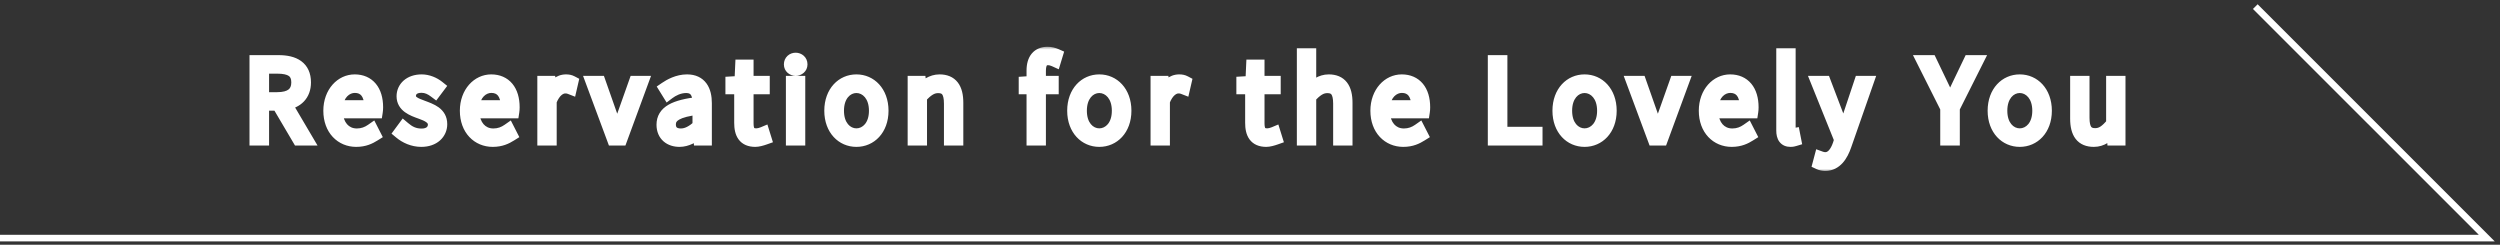
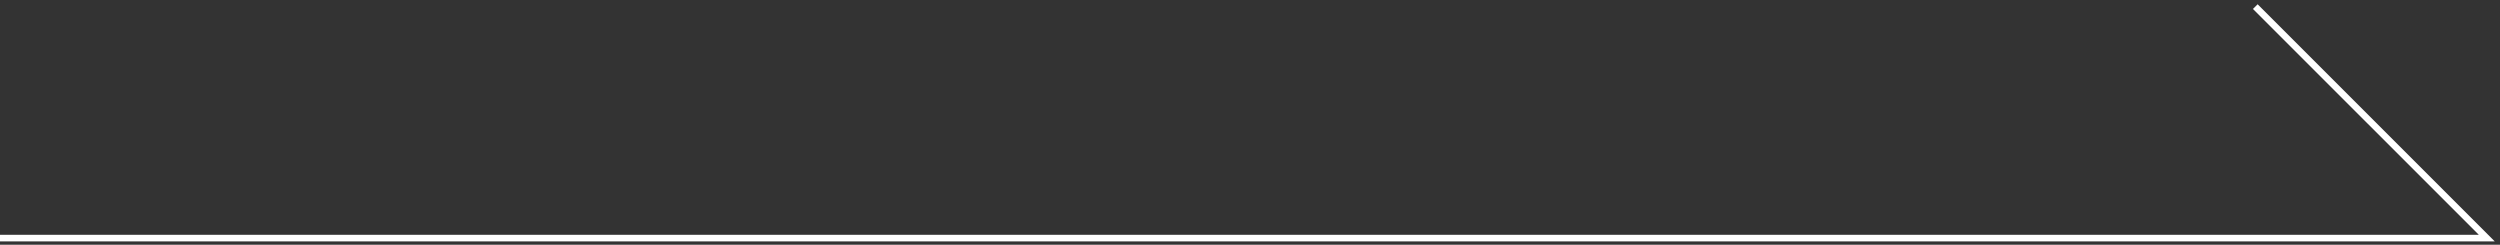
<svg xmlns="http://www.w3.org/2000/svg" width="378" height="37" viewBox="0 0 378 37" fill="none">
  <rect x="0" y="0" width="378" height="37" fill="#333333" stroke="none" />
  <path d="M0 36H376L341 1" stroke="white" />
  <mask id="path-2-outside-1_1_107" maskUnits="userSpaceOnUse" x="37" y="7" width="285" height="19" fill="black">
    <rect fill="white" x="37" y="7" width="285" height="19" />
-     <path d="M39.684 10.136V14.936H41.908C43.924 14.936 45.044 14.136 45.044 12.456C45.044 10.76 43.924 10.136 41.908 10.136H39.684ZM46.26 21H45.172L42.068 15.736H39.684V21H38.724V9.336H42.132C44.452 9.336 46.02 10.184 46.02 12.456C46.02 14.312 44.884 15.384 43.108 15.656L46.26 21ZM53.855 21.208C51.663 21.208 49.887 19.544 49.887 16.744C49.887 13.976 51.695 12.248 53.631 12.248C55.695 12.248 56.927 13.72 56.927 16.216C56.927 16.456 56.911 16.68 56.879 16.888H50.831C50.879 18.968 52.111 20.424 53.951 20.424C54.863 20.424 55.583 20.136 56.223 19.688L56.575 20.376C55.887 20.808 55.087 21.208 53.855 21.208ZM50.831 16.152H56.079C56.079 14.088 55.135 13.048 53.647 13.048C52.255 13.048 51.007 14.2 50.831 16.152ZM63.696 21.208C62.448 21.208 61.328 20.68 60.56 20.04L61.056 19.368C61.792 19.992 62.576 20.44 63.744 20.44C65.04 20.44 65.696 19.704 65.696 18.824C65.696 17.816 64.624 17.352 63.632 17C62.368 16.552 60.96 16.024 60.96 14.552C60.96 13.304 61.968 12.248 63.76 12.248C64.688 12.248 65.6 12.648 66.24 13.16L65.76 13.8C65.184 13.368 64.56 13.032 63.728 13.032C62.464 13.032 61.888 13.736 61.888 14.504C61.888 15.448 62.88 15.8 63.872 16.168C65.184 16.664 66.624 17.128 66.624 18.776C66.624 20.088 65.584 21.208 63.696 21.208ZM74.498 21.208C72.306 21.208 70.53 19.544 70.53 16.744C70.53 13.976 72.338 12.248 74.274 12.248C76.338 12.248 77.57 13.72 77.57 16.216C77.57 16.456 77.554 16.68 77.522 16.888H71.474C71.522 18.968 72.754 20.424 74.594 20.424C75.506 20.424 76.226 20.136 76.866 19.688L77.218 20.376C76.53 20.808 75.73 21.208 74.498 21.208ZM71.474 16.152H76.722C76.722 14.088 75.778 13.048 74.29 13.048C72.898 13.048 71.65 14.2 71.474 16.152ZM82.244 21V12.472H83.012L83.124 14.056H83.156C83.732 12.984 84.58 12.248 85.572 12.248C85.908 12.248 86.164 12.296 86.436 12.44L86.244 13.272C85.956 13.16 85.796 13.128 85.46 13.128C84.708 13.128 83.796 13.688 83.172 15.272V21H82.244ZM92.763 21L89.596 12.472H90.603L92.444 17.704C92.716 18.536 93.004 19.4 93.291 20.168H93.356C93.627 19.4 93.931 18.536 94.204 17.704L96.059 12.472H97.004L93.868 21H92.763ZM102.744 21.208C101.368 21.208 100.264 20.44 100.264 18.856C100.264 16.968 101.944 16.072 105.704 15.64C105.736 14.376 105.368 13.064 103.752 13.064C102.632 13.064 101.656 13.592 101.064 14.04L100.648 13.368C101.304 12.92 102.488 12.248 103.88 12.248C105.912 12.248 106.632 13.704 106.632 15.592V21H105.848L105.752 19.912H105.72C104.856 20.616 103.832 21.208 102.744 21.208ZM102.936 20.424C103.88 20.424 104.696 19.976 105.704 19.096V16.328C102.344 16.712 101.192 17.496 101.192 18.808C101.192 19.976 101.992 20.424 102.936 20.424ZM114.203 21.208C112.523 21.208 112.011 20.152 112.011 18.568V13.256H110.683V12.552L112.043 12.472L112.155 10.008H112.939V12.472H115.387V13.256H112.939V18.632C112.939 19.704 113.227 20.408 114.363 20.408C114.683 20.408 115.099 20.296 115.403 20.168L115.627 20.888C115.131 21.064 114.587 21.208 114.203 21.208ZM119.828 21V12.472H120.756V21H119.828ZM120.308 10.472C119.876 10.472 119.524 10.168 119.524 9.736C119.524 9.256 119.876 8.968 120.308 8.968C120.724 8.968 121.092 9.256 121.092 9.736C121.092 10.168 120.724 10.472 120.308 10.472ZM129.489 21.208C127.425 21.208 125.633 19.576 125.633 16.744C125.633 13.896 127.425 12.248 129.489 12.248C131.553 12.248 133.345 13.896 133.345 16.744C133.345 19.576 131.553 21.208 129.489 21.208ZM129.489 20.408C131.153 20.408 132.385 18.92 132.385 16.744C132.385 14.568 131.153 13.064 129.489 13.064C127.825 13.064 126.609 14.568 126.609 16.744C126.609 18.92 127.825 20.408 129.489 20.408ZM138.237 21V12.472H139.005L139.117 13.768H139.149C140.013 12.92 140.893 12.248 142.061 12.248C143.837 12.248 144.653 13.352 144.653 15.544V21H143.725V15.672C143.725 13.896 143.165 13.08 141.853 13.08C140.861 13.08 140.157 13.592 139.165 14.616V21H138.237ZM159.685 8.36L159.461 9.096C159.109 8.936 158.773 8.856 158.453 8.856C157.541 8.856 157.141 9.528 157.141 10.728V12.472H159.077V13.256H157.141V21H156.213V13.256H155.029V12.552L156.213 12.472V10.68C156.213 8.984 156.965 8.072 158.405 8.072C158.837 8.072 159.285 8.184 159.685 8.36ZM166.215 21.208C164.151 21.208 162.359 19.576 162.359 16.744C162.359 13.896 164.151 12.248 166.215 12.248C168.279 12.248 170.071 13.896 170.071 16.744C170.071 19.576 168.279 21.208 166.215 21.208ZM166.215 20.408C167.879 20.408 169.111 18.92 169.111 16.744C169.111 14.568 167.879 13.064 166.215 13.064C164.551 13.064 163.335 14.568 163.335 16.744C163.335 18.92 164.551 20.408 166.215 20.408ZM174.963 21V12.472H175.731L175.843 14.056H175.875C176.451 12.984 177.299 12.248 178.291 12.248C178.627 12.248 178.883 12.296 179.155 12.44L178.963 13.272C178.675 13.16 178.515 13.128 178.179 13.128C177.427 13.128 176.515 13.688 175.891 15.272V21H174.963ZM191.459 21.208C189.779 21.208 189.267 20.152 189.267 18.568V13.256H187.939V12.552L189.299 12.472L189.411 10.008H190.195V12.472H192.643V13.256H190.195V18.632C190.195 19.704 190.483 20.408 191.619 20.408C191.939 20.408 192.355 20.296 192.659 20.168L192.883 20.888C192.387 21.064 191.843 21.208 191.459 21.208ZM197.084 21V8.28H198.012V11.928L197.996 13.784C198.86 12.92 199.74 12.248 200.908 12.248C202.684 12.248 203.5 13.352 203.5 15.544V21H202.572V15.672C202.572 13.896 202.012 13.08 200.7 13.08C199.708 13.08 199.004 13.592 198.012 14.616V21H197.084ZM212.17 21.208C209.978 21.208 208.202 19.544 208.202 16.744C208.202 13.976 210.01 12.248 211.946 12.248C214.01 12.248 215.242 13.72 215.242 16.216C215.242 16.456 215.226 16.68 215.194 16.888H209.146C209.194 18.968 210.426 20.424 212.266 20.424C213.178 20.424 213.898 20.136 214.538 19.688L214.89 20.376C214.202 20.808 213.402 21.208 212.17 21.208ZM209.146 16.152H214.394C214.394 14.088 213.45 13.048 211.962 13.048C210.57 13.048 209.322 14.2 209.146 16.152ZM225.958 21V9.336H226.918V20.168H232.23V21H225.958ZM239.586 21.208C237.522 21.208 235.73 19.576 235.73 16.744C235.73 13.896 237.522 12.248 239.586 12.248C241.65 12.248 243.442 13.896 243.442 16.744C243.442 19.576 241.65 21.208 239.586 21.208ZM239.586 20.408C241.25 20.408 242.482 18.92 242.482 16.744C242.482 14.568 241.25 13.064 239.586 13.064C237.922 13.064 236.706 14.568 236.706 16.744C236.706 18.92 237.922 20.408 239.586 20.408ZM250.11 21L246.942 12.472H247.95L249.79 17.704C250.062 18.536 250.35 19.4 250.638 20.168H250.702C250.974 19.4 251.278 18.536 251.55 17.704L253.406 12.472H254.35L251.214 21H250.11ZM261.826 21.208C259.634 21.208 257.858 19.544 257.858 16.744C257.858 13.976 259.666 12.248 261.602 12.248C263.666 12.248 264.898 13.72 264.898 16.216C264.898 16.456 264.882 16.68 264.85 16.888H258.802C258.85 18.968 260.082 20.424 261.922 20.424C262.834 20.424 263.554 20.136 264.194 19.688L264.546 20.376C263.858 20.808 263.058 21.208 261.826 21.208ZM258.802 16.152H264.05C264.05 14.088 263.106 13.048 261.618 13.048C260.226 13.048 258.978 14.2 258.802 16.152ZM270.708 21.208C269.94 21.208 269.572 20.728 269.572 19.736V8.28H270.5V19.832C270.5 20.232 270.66 20.408 270.884 20.408C270.948 20.408 271.012 20.408 271.188 20.376L271.332 21.112C271.172 21.16 271.012 21.208 270.708 21.208ZM275.997 24.84C275.661 24.84 275.325 24.776 275.085 24.664L275.293 23.88C275.469 23.944 275.741 24.008 275.981 24.008C277.005 24.008 277.693 23.08 278.109 21.848L278.333 21.128L274.845 12.472H275.853L277.837 17.688C278.109 18.424 278.429 19.32 278.733 20.088H278.813C279.069 19.32 279.341 18.424 279.581 17.688L281.325 12.472H282.269L278.941 21.992C278.429 23.464 277.565 24.84 275.997 24.84ZM294.364 21V16.312L290.86 9.336H291.884L293.596 12.904C294.012 13.752 294.38 14.568 294.812 15.432H294.876C295.324 14.568 295.756 13.752 296.124 12.904L297.836 9.336H298.828L295.324 16.312V21H294.364ZM305.386 21.208C303.322 21.208 301.53 19.576 301.53 16.744C301.53 13.896 303.322 12.248 305.386 12.248C307.45 12.248 309.242 13.896 309.242 16.744C309.242 19.576 307.45 21.208 305.386 21.208ZM305.386 20.408C307.05 20.408 308.282 18.92 308.282 16.744C308.282 14.568 307.05 13.064 305.386 13.064C303.722 13.064 302.506 14.568 302.506 16.744C302.506 18.92 303.722 20.408 305.386 20.408ZM316.582 21.208C314.806 21.208 314.006 20.12 314.006 17.928V12.472H314.934V17.816C314.934 19.56 315.478 20.376 316.79 20.376C317.782 20.376 318.486 19.864 319.446 18.712V12.472H320.374V21H319.59L319.51 19.592H319.462C318.63 20.552 317.766 21.208 316.582 21.208Z" />
  </mask>
-   <path d="M39.684 10.136V14.936H41.908C43.924 14.936 45.044 14.136 45.044 12.456C45.044 10.76 43.924 10.136 41.908 10.136H39.684ZM46.26 21H45.172L42.068 15.736H39.684V21H38.724V9.336H42.132C44.452 9.336 46.02 10.184 46.02 12.456C46.02 14.312 44.884 15.384 43.108 15.656L46.26 21ZM53.855 21.208C51.663 21.208 49.887 19.544 49.887 16.744C49.887 13.976 51.695 12.248 53.631 12.248C55.695 12.248 56.927 13.72 56.927 16.216C56.927 16.456 56.911 16.68 56.879 16.888H50.831C50.879 18.968 52.111 20.424 53.951 20.424C54.863 20.424 55.583 20.136 56.223 19.688L56.575 20.376C55.887 20.808 55.087 21.208 53.855 21.208ZM50.831 16.152H56.079C56.079 14.088 55.135 13.048 53.647 13.048C52.255 13.048 51.007 14.2 50.831 16.152ZM63.696 21.208C62.448 21.208 61.328 20.68 60.56 20.04L61.056 19.368C61.792 19.992 62.576 20.44 63.744 20.44C65.04 20.44 65.696 19.704 65.696 18.824C65.696 17.816 64.624 17.352 63.632 17C62.368 16.552 60.96 16.024 60.96 14.552C60.96 13.304 61.968 12.248 63.76 12.248C64.688 12.248 65.6 12.648 66.24 13.16L65.76 13.8C65.184 13.368 64.56 13.032 63.728 13.032C62.464 13.032 61.888 13.736 61.888 14.504C61.888 15.448 62.88 15.8 63.872 16.168C65.184 16.664 66.624 17.128 66.624 18.776C66.624 20.088 65.584 21.208 63.696 21.208ZM74.498 21.208C72.306 21.208 70.53 19.544 70.53 16.744C70.53 13.976 72.338 12.248 74.274 12.248C76.338 12.248 77.57 13.72 77.57 16.216C77.57 16.456 77.554 16.68 77.522 16.888H71.474C71.522 18.968 72.754 20.424 74.594 20.424C75.506 20.424 76.226 20.136 76.866 19.688L77.218 20.376C76.53 20.808 75.73 21.208 74.498 21.208ZM71.474 16.152H76.722C76.722 14.088 75.778 13.048 74.29 13.048C72.898 13.048 71.65 14.2 71.474 16.152ZM82.244 21V12.472H83.012L83.124 14.056H83.156C83.732 12.984 84.58 12.248 85.572 12.248C85.908 12.248 86.164 12.296 86.436 12.44L86.244 13.272C85.956 13.16 85.796 13.128 85.46 13.128C84.708 13.128 83.796 13.688 83.172 15.272V21H82.244ZM92.763 21L89.596 12.472H90.603L92.444 17.704C92.716 18.536 93.004 19.4 93.291 20.168H93.356C93.627 19.4 93.931 18.536 94.204 17.704L96.059 12.472H97.004L93.868 21H92.763ZM102.744 21.208C101.368 21.208 100.264 20.44 100.264 18.856C100.264 16.968 101.944 16.072 105.704 15.64C105.736 14.376 105.368 13.064 103.752 13.064C102.632 13.064 101.656 13.592 101.064 14.04L100.648 13.368C101.304 12.92 102.488 12.248 103.88 12.248C105.912 12.248 106.632 13.704 106.632 15.592V21H105.848L105.752 19.912H105.72C104.856 20.616 103.832 21.208 102.744 21.208ZM102.936 20.424C103.88 20.424 104.696 19.976 105.704 19.096V16.328C102.344 16.712 101.192 17.496 101.192 18.808C101.192 19.976 101.992 20.424 102.936 20.424ZM114.203 21.208C112.523 21.208 112.011 20.152 112.011 18.568V13.256H110.683V12.552L112.043 12.472L112.155 10.008H112.939V12.472H115.387V13.256H112.939V18.632C112.939 19.704 113.227 20.408 114.363 20.408C114.683 20.408 115.099 20.296 115.403 20.168L115.627 20.888C115.131 21.064 114.587 21.208 114.203 21.208ZM119.828 21V12.472H120.756V21H119.828ZM120.308 10.472C119.876 10.472 119.524 10.168 119.524 9.736C119.524 9.256 119.876 8.968 120.308 8.968C120.724 8.968 121.092 9.256 121.092 9.736C121.092 10.168 120.724 10.472 120.308 10.472ZM129.489 21.208C127.425 21.208 125.633 19.576 125.633 16.744C125.633 13.896 127.425 12.248 129.489 12.248C131.553 12.248 133.345 13.896 133.345 16.744C133.345 19.576 131.553 21.208 129.489 21.208ZM129.489 20.408C131.153 20.408 132.385 18.92 132.385 16.744C132.385 14.568 131.153 13.064 129.489 13.064C127.825 13.064 126.609 14.568 126.609 16.744C126.609 18.92 127.825 20.408 129.489 20.408ZM138.237 21V12.472H139.005L139.117 13.768H139.149C140.013 12.92 140.893 12.248 142.061 12.248C143.837 12.248 144.653 13.352 144.653 15.544V21H143.725V15.672C143.725 13.896 143.165 13.08 141.853 13.08C140.861 13.08 140.157 13.592 139.165 14.616V21H138.237ZM159.685 8.36L159.461 9.096C159.109 8.936 158.773 8.856 158.453 8.856C157.541 8.856 157.141 9.528 157.141 10.728V12.472H159.077V13.256H157.141V21H156.213V13.256H155.029V12.552L156.213 12.472V10.68C156.213 8.984 156.965 8.072 158.405 8.072C158.837 8.072 159.285 8.184 159.685 8.36ZM166.215 21.208C164.151 21.208 162.359 19.576 162.359 16.744C162.359 13.896 164.151 12.248 166.215 12.248C168.279 12.248 170.071 13.896 170.071 16.744C170.071 19.576 168.279 21.208 166.215 21.208ZM166.215 20.408C167.879 20.408 169.111 18.92 169.111 16.744C169.111 14.568 167.879 13.064 166.215 13.064C164.551 13.064 163.335 14.568 163.335 16.744C163.335 18.92 164.551 20.408 166.215 20.408ZM174.963 21V12.472H175.731L175.843 14.056H175.875C176.451 12.984 177.299 12.248 178.291 12.248C178.627 12.248 178.883 12.296 179.155 12.44L178.963 13.272C178.675 13.16 178.515 13.128 178.179 13.128C177.427 13.128 176.515 13.688 175.891 15.272V21H174.963ZM191.459 21.208C189.779 21.208 189.267 20.152 189.267 18.568V13.256H187.939V12.552L189.299 12.472L189.411 10.008H190.195V12.472H192.643V13.256H190.195V18.632C190.195 19.704 190.483 20.408 191.619 20.408C191.939 20.408 192.355 20.296 192.659 20.168L192.883 20.888C192.387 21.064 191.843 21.208 191.459 21.208ZM197.084 21V8.28H198.012V11.928L197.996 13.784C198.86 12.92 199.74 12.248 200.908 12.248C202.684 12.248 203.5 13.352 203.5 15.544V21H202.572V15.672C202.572 13.896 202.012 13.08 200.7 13.08C199.708 13.08 199.004 13.592 198.012 14.616V21H197.084ZM212.17 21.208C209.978 21.208 208.202 19.544 208.202 16.744C208.202 13.976 210.01 12.248 211.946 12.248C214.01 12.248 215.242 13.72 215.242 16.216C215.242 16.456 215.226 16.68 215.194 16.888H209.146C209.194 18.968 210.426 20.424 212.266 20.424C213.178 20.424 213.898 20.136 214.538 19.688L214.89 20.376C214.202 20.808 213.402 21.208 212.17 21.208ZM209.146 16.152H214.394C214.394 14.088 213.45 13.048 211.962 13.048C210.57 13.048 209.322 14.2 209.146 16.152ZM225.958 21V9.336H226.918V20.168H232.23V21H225.958ZM239.586 21.208C237.522 21.208 235.73 19.576 235.73 16.744C235.73 13.896 237.522 12.248 239.586 12.248C241.65 12.248 243.442 13.896 243.442 16.744C243.442 19.576 241.65 21.208 239.586 21.208ZM239.586 20.408C241.25 20.408 242.482 18.92 242.482 16.744C242.482 14.568 241.25 13.064 239.586 13.064C237.922 13.064 236.706 14.568 236.706 16.744C236.706 18.92 237.922 20.408 239.586 20.408ZM250.11 21L246.942 12.472H247.95L249.79 17.704C250.062 18.536 250.35 19.4 250.638 20.168H250.702C250.974 19.4 251.278 18.536 251.55 17.704L253.406 12.472H254.35L251.214 21H250.11ZM261.826 21.208C259.634 21.208 257.858 19.544 257.858 16.744C257.858 13.976 259.666 12.248 261.602 12.248C263.666 12.248 264.898 13.72 264.898 16.216C264.898 16.456 264.882 16.68 264.85 16.888H258.802C258.85 18.968 260.082 20.424 261.922 20.424C262.834 20.424 263.554 20.136 264.194 19.688L264.546 20.376C263.858 20.808 263.058 21.208 261.826 21.208ZM258.802 16.152H264.05C264.05 14.088 263.106 13.048 261.618 13.048C260.226 13.048 258.978 14.2 258.802 16.152ZM270.708 21.208C269.94 21.208 269.572 20.728 269.572 19.736V8.28H270.5V19.832C270.5 20.232 270.66 20.408 270.884 20.408C270.948 20.408 271.012 20.408 271.188 20.376L271.332 21.112C271.172 21.16 271.012 21.208 270.708 21.208ZM275.997 24.84C275.661 24.84 275.325 24.776 275.085 24.664L275.293 23.88C275.469 23.944 275.741 24.008 275.981 24.008C277.005 24.008 277.693 23.08 278.109 21.848L278.333 21.128L274.845 12.472H275.853L277.837 17.688C278.109 18.424 278.429 19.32 278.733 20.088H278.813C279.069 19.32 279.341 18.424 279.581 17.688L281.325 12.472H282.269L278.941 21.992C278.429 23.464 277.565 24.84 275.997 24.84ZM294.364 21V16.312L290.86 9.336H291.884L293.596 12.904C294.012 13.752 294.38 14.568 294.812 15.432H294.876C295.324 14.568 295.756 13.752 296.124 12.904L297.836 9.336H298.828L295.324 16.312V21H294.364ZM305.386 21.208C303.322 21.208 301.53 19.576 301.53 16.744C301.53 13.896 303.322 12.248 305.386 12.248C307.45 12.248 309.242 13.896 309.242 16.744C309.242 19.576 307.45 21.208 305.386 21.208ZM305.386 20.408C307.05 20.408 308.282 18.92 308.282 16.744C308.282 14.568 307.05 13.064 305.386 13.064C303.722 13.064 302.506 14.568 302.506 16.744C302.506 18.92 303.722 20.408 305.386 20.408ZM316.582 21.208C314.806 21.208 314.006 20.12 314.006 17.928V12.472H314.934V17.816C314.934 19.56 315.478 20.376 316.79 20.376C317.782 20.376 318.486 19.864 319.446 18.712V12.472H320.374V21H319.59L319.51 19.592H319.462C318.63 20.552 317.766 21.208 316.582 21.208Z" fill="white" />
-   <path d="M39.684 10.136V9.136H38.684V10.136H39.684ZM39.684 14.936H38.684V15.936H39.684V14.936ZM46.26 21V22H48.011L47.121 20.492L46.26 21ZM45.172 21L44.311 21.508L44.601 22H45.172V21ZM42.068 15.736L42.929 15.228L42.639 14.736H42.068V15.736ZM39.684 15.736V14.736H38.684V15.736H39.684ZM39.684 21V22H40.684V21H39.684ZM38.724 21H37.724V22H38.724V21ZM38.724 9.336V8.336H37.724V9.336H38.724ZM43.108 15.656L42.957 14.668L41.496 14.891L42.247 16.164L43.108 15.656ZM39.684 10.136H38.684V14.936H39.684H40.684V10.136H39.684ZM39.684 14.936V15.936H41.908V14.936V13.936H39.684V14.936ZM41.908 14.936V15.936C43.023 15.936 44.063 15.719 44.843 15.118C45.669 14.481 46.044 13.538 46.044 12.456H45.044H44.044C44.044 13.054 43.859 13.351 43.622 13.534C43.338 13.753 42.81 13.936 41.908 13.936V14.936ZM45.044 12.456H46.044C46.044 11.362 45.664 10.435 44.801 9.838C44.016 9.294 42.981 9.136 41.908 9.136V10.136V11.136C42.852 11.136 43.385 11.29 43.663 11.482C43.864 11.621 44.044 11.854 44.044 12.456H45.044ZM41.908 10.136V9.136H39.684V10.136V11.136H41.908V10.136ZM46.26 21V20H45.172V21V22H46.26V21ZM45.172 21L46.033 20.492L42.929 15.228L42.068 15.736L41.207 16.244L44.311 21.508L45.172 21ZM42.068 15.736V14.736H39.684V15.736V16.736H42.068V15.736ZM39.684 15.736H38.684V21H39.684H40.684V15.736H39.684ZM39.684 21V20H38.724V21V22H39.684V21ZM38.724 21H39.724V9.336H38.724H37.724V21H38.724ZM38.724 9.336V10.336H42.132V9.336V8.336H38.724V9.336ZM42.132 9.336V10.336C43.2 10.336 43.923 10.536 44.358 10.853C44.734 11.126 45.02 11.577 45.02 12.456H46.02H47.02C47.02 11.063 46.522 9.954 45.534 9.235C44.605 8.56 43.385 8.336 42.132 8.336V9.336ZM46.02 12.456H45.02C45.02 13.169 44.808 13.642 44.504 13.962C44.189 14.295 43.687 14.556 42.957 14.668L43.108 15.656L43.26 16.645C44.305 16.484 45.259 16.073 45.956 15.338C46.664 14.591 47.02 13.599 47.02 12.456H46.02ZM43.108 15.656L42.247 16.164L45.399 21.508L46.26 21L47.121 20.492L43.969 15.148L43.108 15.656ZM56.879 16.888V17.888H57.736L57.867 17.04L56.879 16.888ZM50.831 16.888V15.888H49.807L49.831 16.911L50.831 16.888ZM56.223 19.688L57.113 19.233L56.59 18.21L55.649 18.869L56.223 19.688ZM56.575 20.376L57.106 21.223L57.882 20.736L57.465 19.921L56.575 20.376ZM50.831 16.152L49.835 16.062L49.736 17.152H50.831V16.152ZM56.079 16.152V17.152H57.079V16.152H56.079ZM53.855 21.208V20.208C53.02 20.208 52.297 19.895 51.778 19.342C51.259 18.788 50.887 17.929 50.887 16.744H49.887H48.887C48.887 18.359 49.402 19.732 50.319 20.71C51.236 21.689 52.498 22.208 53.855 22.208V21.208ZM49.887 16.744H50.887C50.887 14.418 52.351 13.248 53.631 13.248V12.248V11.248C51.038 11.248 48.887 13.534 48.887 16.744H49.887ZM53.631 12.248V13.248C54.407 13.248 54.933 13.514 55.284 13.936C55.656 14.382 55.927 15.12 55.927 16.216H56.927H57.927C57.927 14.816 57.582 13.57 56.821 12.656C56.041 11.718 54.919 11.248 53.631 11.248V12.248ZM56.927 16.216H55.927C55.927 16.412 55.913 16.585 55.89 16.736L56.879 16.888L57.867 17.04C57.908 16.775 57.927 16.5 57.927 16.216H56.927ZM56.879 16.888V15.888H50.831V16.888V17.888H56.879V16.888ZM50.831 16.888L49.831 16.911C49.859 18.138 50.239 19.261 50.965 20.093C51.702 20.939 52.747 21.424 53.951 21.424V20.424V19.424C53.315 19.424 52.823 19.181 52.472 18.779C52.11 18.363 51.85 17.718 51.83 16.865L50.831 16.888ZM53.951 20.424V21.424C55.101 21.424 56.017 21.053 56.796 20.507L56.223 19.688L55.649 18.869C55.148 19.219 54.625 19.424 53.951 19.424V20.424ZM56.223 19.688L55.332 20.143L55.684 20.831L56.575 20.376L57.465 19.921L57.113 19.233L56.223 19.688ZM56.575 20.376L56.043 19.529C55.441 19.907 54.828 20.208 53.855 20.208V21.208V22.208C55.345 22.208 56.332 21.709 57.106 21.223L56.575 20.376ZM50.831 16.152V17.152H56.079V16.152V15.152H50.831V16.152ZM56.079 16.152H57.079C57.079 14.984 56.813 13.952 56.196 13.194C55.555 12.407 54.642 12.048 53.647 12.048V13.048V14.048C54.14 14.048 54.443 14.209 54.645 14.458C54.872 14.736 55.079 15.256 55.079 16.152H56.079ZM53.647 13.048V12.048C51.619 12.048 50.046 13.722 49.835 16.062L50.831 16.152L51.827 16.242C51.968 14.678 52.89 14.048 53.647 14.048V13.048ZM60.56 20.04L59.755 19.446L59.196 20.205L59.92 20.808L60.56 20.04ZM61.056 19.368L61.703 18.605L60.887 17.913L60.251 18.774L61.056 19.368ZM63.632 17L63.966 16.058L63.966 16.058L63.632 17ZM66.24 13.16L67.04 13.76L67.621 12.985L66.865 12.379L66.24 13.16ZM65.76 13.8L65.16 14.6L65.96 15.2L66.56 14.4L65.76 13.8ZM63.872 16.168L64.226 15.233L64.22 15.23L63.872 16.168ZM63.696 21.208V20.208C62.725 20.208 61.825 19.792 61.2 19.272L60.56 20.04L59.92 20.808C60.831 21.568 62.171 22.208 63.696 22.208V21.208ZM60.56 20.04L61.365 20.634L61.861 19.962L61.056 19.368L60.251 18.774L59.755 19.446L60.56 20.04ZM61.056 19.368L60.409 20.131C61.254 20.847 62.26 21.44 63.744 21.44V20.44V19.44C62.892 19.44 62.33 19.137 61.703 18.605L61.056 19.368ZM63.744 20.44V21.44C64.58 21.44 65.326 21.2 65.876 20.705C66.43 20.204 66.696 19.521 66.696 18.824H65.696H64.696C64.696 19.007 64.634 19.132 64.536 19.219C64.434 19.312 64.204 19.44 63.744 19.44V20.44ZM65.696 18.824H66.696C66.696 17.895 66.177 17.26 65.625 16.858C65.103 16.477 64.461 16.233 63.966 16.058L63.632 17L63.298 17.942C63.795 18.119 64.185 18.283 64.447 18.474C64.679 18.644 64.696 18.745 64.696 18.824H65.696ZM63.632 17L63.966 16.058C63.309 15.825 62.784 15.624 62.411 15.352C62.093 15.12 61.96 14.895 61.96 14.552H60.96H59.96C59.96 15.681 60.531 16.456 61.233 16.968C61.88 17.44 62.691 17.727 63.298 17.942L63.632 17ZM60.96 14.552H61.96C61.96 14.209 62.093 13.908 62.35 13.682C62.61 13.452 63.06 13.248 63.76 13.248V12.248V11.248C62.668 11.248 61.718 11.572 61.026 12.182C60.331 12.796 59.96 13.647 59.96 14.552H60.96ZM63.76 12.248V13.248C64.418 13.248 65.116 13.541 65.615 13.941L66.24 13.16L66.865 12.379C66.084 11.755 64.958 11.248 63.76 11.248V12.248ZM66.24 13.16L65.44 12.56L64.96 13.2L65.76 13.8L66.56 14.4L67.04 13.76L66.24 13.16ZM65.76 13.8L66.36 13C65.701 12.506 64.867 12.032 63.728 12.032V13.032V14.032C64.253 14.032 64.667 14.23 65.16 14.6L65.76 13.8ZM63.728 13.032V12.032C62.912 12.032 62.193 12.262 61.665 12.737C61.133 13.216 60.888 13.863 60.888 14.504H61.888H62.888C62.888 14.377 62.931 14.288 63.003 14.223C63.08 14.154 63.28 14.032 63.728 14.032V13.032ZM61.888 14.504H60.888C60.888 15.415 61.403 16.011 61.947 16.38C62.441 16.715 63.069 16.936 63.524 17.106L63.872 16.168L64.22 15.23C63.683 15.031 63.319 14.893 63.069 14.724C62.869 14.589 62.888 14.537 62.888 14.504H61.888ZM63.872 16.168L63.518 17.103C64.233 17.374 64.762 17.563 65.149 17.847C65.457 18.073 65.624 18.319 65.624 18.776H66.624H67.624C67.624 17.585 67.071 16.775 66.331 16.233C65.67 15.749 64.823 15.458 64.226 15.233L63.872 16.168ZM66.624 18.776H65.624C65.624 19.158 65.478 19.491 65.201 19.739C64.921 19.989 64.442 20.208 63.696 20.208V21.208V22.208C64.838 22.208 65.823 21.867 66.535 21.229C67.25 20.589 67.624 19.706 67.624 18.776H66.624ZM77.522 16.888V17.888H78.38L78.511 17.04L77.522 16.888ZM71.474 16.888V15.888H70.451L70.475 16.911L71.474 16.888ZM76.866 19.688L77.757 19.233L77.234 18.21L76.293 18.869L76.866 19.688ZM77.218 20.376L77.75 21.223L78.526 20.736L78.109 19.921L77.218 20.376ZM71.474 16.152L70.478 16.062L70.38 17.152H71.474V16.152ZM76.722 16.152V17.152H77.722V16.152H76.722ZM74.498 21.208V20.208C73.663 20.208 72.941 19.895 72.422 19.342C71.903 18.788 71.53 17.929 71.53 16.744H70.53H69.53C69.53 18.359 70.046 19.732 70.963 20.71C71.88 21.689 73.141 22.208 74.498 22.208V21.208ZM70.53 16.744H71.53C71.53 14.418 72.995 13.248 74.274 13.248V12.248V11.248C71.682 11.248 69.53 13.534 69.53 16.744H70.53ZM74.274 12.248V13.248C75.05 13.248 75.576 13.514 75.928 13.936C76.299 14.382 76.57 15.12 76.57 16.216H77.57H78.57C78.57 14.816 78.225 13.57 77.465 12.656C76.684 11.718 75.562 11.248 74.274 11.248V12.248ZM77.57 16.216H76.57C76.57 16.412 76.557 16.585 76.534 16.736L77.522 16.888L78.511 17.04C78.552 16.775 78.57 16.5 78.57 16.216H77.57ZM77.522 16.888V15.888H71.474V16.888V17.888H77.522V16.888ZM71.474 16.888L70.475 16.911C70.503 18.138 70.883 19.261 71.609 20.093C72.346 20.939 73.391 21.424 74.594 21.424V20.424V19.424C73.958 19.424 73.467 19.181 73.116 18.779C72.754 18.363 72.494 17.718 72.474 16.865L71.474 16.888ZM74.594 20.424V21.424C75.744 21.424 76.661 21.053 77.44 20.507L76.866 19.688L76.293 18.869C75.792 19.219 75.268 19.424 74.594 19.424V20.424ZM76.866 19.688L75.976 20.143L76.328 20.831L77.218 20.376L78.109 19.921L77.757 19.233L76.866 19.688ZM77.218 20.376L76.687 19.529C76.085 19.907 75.472 20.208 74.498 20.208V21.208V22.208C75.989 22.208 76.975 21.709 77.75 21.223L77.218 20.376ZM71.474 16.152V17.152H76.722V16.152V15.152H71.474V16.152ZM76.722 16.152H77.722C77.722 14.984 77.457 13.952 76.84 13.194C76.198 12.407 75.285 12.048 74.29 12.048V13.048V14.048C74.784 14.048 75.086 14.209 75.289 14.458C75.516 14.736 75.722 15.256 75.722 16.152H76.722ZM74.29 13.048V12.048C72.263 12.048 70.689 13.722 70.478 16.062L71.474 16.152L72.47 16.242C72.611 14.678 73.534 14.048 74.29 14.048V13.048ZM82.244 21H81.244V22H82.244V21ZM82.244 12.472V11.472H81.244V12.472H82.244ZM83.012 12.472L84.009 12.402L83.944 11.472H83.012V12.472ZM83.124 14.056L82.126 14.127L82.192 15.056H83.124V14.056ZM83.156 14.056V15.056H83.754L84.037 14.529L83.156 14.056ZM86.436 12.44L87.41 12.665L87.583 11.916L86.904 11.556L86.436 12.44ZM86.244 13.272L85.881 14.204L86.958 14.623L87.218 13.497L86.244 13.272ZM83.172 15.272L82.241 14.905L82.172 15.082V15.272H83.172ZM83.172 21V22H84.172V21H83.172ZM82.244 21H83.244V12.472H82.244H81.244V21H82.244ZM82.244 12.472V13.472H83.012V12.472V11.472H82.244V12.472ZM83.012 12.472L82.014 12.543L82.126 14.127L83.124 14.056L84.121 13.986L84.009 12.402L83.012 12.472ZM83.124 14.056V15.056H83.156V14.056V13.056H83.124V14.056ZM83.156 14.056L84.037 14.529C84.538 13.596 85.119 13.248 85.572 13.248V12.248V11.248C84.04 11.248 82.925 12.372 82.275 13.583L83.156 14.056ZM85.572 12.248V13.248C85.792 13.248 85.877 13.275 85.968 13.324L86.436 12.44L86.904 11.556C86.451 11.316 86.023 11.248 85.572 11.248V12.248ZM86.436 12.44L85.461 12.215L85.269 13.047L86.244 13.272L87.218 13.497L87.41 12.665L86.436 12.44ZM86.244 13.272L86.606 12.34C86.201 12.182 85.918 12.128 85.46 12.128V13.128V14.128C85.598 14.128 85.653 14.135 85.686 14.141C85.718 14.147 85.765 14.159 85.881 14.204L86.244 13.272ZM85.46 13.128V12.128C84.142 12.128 82.95 13.107 82.241 14.905L83.172 15.272L84.102 15.639C84.641 14.269 85.273 14.128 85.46 14.128V13.128ZM83.172 15.272H82.172V21H83.172H84.172V15.272H83.172ZM83.172 21V20H82.244V21V22H83.172V21ZM92.763 21L91.826 21.348L92.068 22H92.763V21ZM89.596 12.472V11.472H88.157L88.658 12.82L89.596 12.472ZM90.603 12.472L91.547 12.14L91.312 11.472H90.603V12.472ZM92.444 17.704L93.394 17.393L93.391 17.383L93.387 17.372L92.444 17.704ZM93.291 20.168L92.355 20.519L92.599 21.168H93.291V20.168ZM93.356 20.168V21.168H94.062L94.298 20.502L93.356 20.168ZM94.204 17.704L93.261 17.37L93.257 17.381L93.253 17.393L94.204 17.704ZM96.059 12.472V11.472H95.353L95.117 12.138L96.059 12.472ZM97.004 12.472L97.942 12.817L98.437 11.472H97.004V12.472ZM93.868 21V22H94.565L94.806 21.345L93.868 21ZM92.763 21L93.701 20.652L90.533 12.124L89.596 12.472L88.658 12.82L91.826 21.348L92.763 21ZM89.596 12.472V13.472H90.603V12.472V11.472H89.596V12.472ZM90.603 12.472L89.66 12.804L91.5 18.036L92.444 17.704L93.387 17.372L91.547 12.14L90.603 12.472ZM92.444 17.704L91.493 18.015C91.765 18.848 92.059 19.729 92.355 20.519L93.291 20.168L94.228 19.817C93.948 19.071 93.666 18.224 93.394 17.393L92.444 17.704ZM93.291 20.168V21.168H93.356V20.168V19.168H93.291V20.168ZM93.356 20.168L94.298 20.502C94.57 19.734 94.878 18.86 95.154 18.015L94.204 17.704L93.253 17.393C92.985 18.212 92.685 19.066 92.413 19.834L93.356 20.168ZM94.204 17.704L95.146 18.038L97.002 12.806L96.059 12.472L95.117 12.138L93.261 17.37L94.204 17.704ZM96.059 12.472V13.472H97.004V12.472V11.472H96.059V12.472ZM97.004 12.472L96.065 12.127L92.929 20.655L93.868 21L94.806 21.345L97.942 12.817L97.004 12.472ZM93.868 21V20H92.763V21V22H93.868V21ZM105.704 15.64L105.818 16.634L106.682 16.534L106.704 15.665L105.704 15.64ZM101.064 14.04L100.214 14.566L100.792 15.5L101.668 14.837L101.064 14.04ZM100.648 13.368L100.084 12.542L99.295 13.081L99.798 13.894L100.648 13.368ZM106.632 21V22H107.632V21H106.632ZM105.848 21L104.852 21.088L104.933 22H105.848V21ZM105.752 19.912L106.748 19.824L106.668 18.912H105.752V19.912ZM105.72 19.912V18.912H105.364L105.089 19.137L105.72 19.912ZM105.704 19.096L106.362 19.849L106.704 19.55V19.096H105.704ZM105.704 16.328H106.704V15.207L105.591 15.335L105.704 16.328ZM102.744 21.208V20.208C102.233 20.208 101.867 20.065 101.645 19.872C101.443 19.696 101.264 19.398 101.264 18.856H100.264H99.264C99.264 19.898 99.637 20.776 100.332 21.38C101.005 21.967 101.88 22.208 102.744 22.208V21.208ZM100.264 18.856H101.264C101.264 18.539 101.333 18.314 101.44 18.137C101.551 17.955 101.74 17.761 102.074 17.568C102.777 17.162 103.963 16.847 105.818 16.634L105.704 15.64L105.59 14.646C103.685 14.865 102.152 15.214 101.074 15.836C100.518 16.157 100.053 16.568 99.731 17.099C99.406 17.634 99.264 18.229 99.264 18.856H100.264ZM105.704 15.64L106.704 15.665C106.722 14.961 106.638 14.091 106.205 13.366C105.722 12.556 104.887 12.064 103.752 12.064V13.064V14.064C104.233 14.064 104.391 14.228 104.488 14.39C104.634 14.637 104.719 15.055 104.705 15.615L105.704 15.64ZM103.752 13.064V12.064C102.331 12.064 101.146 12.724 100.461 13.243L101.064 14.04L101.668 14.837C102.167 14.46 102.933 14.064 103.752 14.064V13.064ZM101.064 14.04L101.915 13.514L101.499 12.842L100.648 13.368L99.798 13.894L100.214 14.566L101.064 14.04ZM100.648 13.368L101.212 14.194C101.815 13.782 102.793 13.248 103.88 13.248V12.248V11.248C102.184 11.248 100.794 12.058 100.084 12.542L100.648 13.368ZM103.88 12.248V13.248C104.626 13.248 104.99 13.497 105.208 13.798C105.467 14.156 105.632 14.748 105.632 15.592H106.632H107.632C107.632 14.548 107.438 13.468 106.829 12.626C106.178 11.727 105.166 11.248 103.88 11.248V12.248ZM106.632 15.592H105.632V21H106.632H107.632V15.592H106.632ZM106.632 21V20H105.848V21V22H106.632V21ZM105.848 21L106.844 20.912L106.748 19.824L105.752 19.912L104.756 20L104.852 21.088L105.848 21ZM105.752 19.912V18.912H105.72V19.912V20.912H105.752V19.912ZM105.72 19.912L105.089 19.137C104.279 19.796 103.482 20.208 102.744 20.208V21.208V22.208C104.183 22.208 105.433 21.436 106.352 20.687L105.72 19.912ZM102.936 20.424V21.424C104.247 21.424 105.295 20.781 106.362 19.849L105.704 19.096L105.047 18.343C104.098 19.171 103.514 19.424 102.936 19.424V20.424ZM105.704 19.096H106.704V16.328H105.704H104.704V19.096H105.704ZM105.704 16.328L105.591 15.335C103.883 15.53 102.583 15.838 101.689 16.354C101.225 16.621 100.837 16.962 100.57 17.401C100.3 17.846 100.192 18.327 100.192 18.808H101.192H102.192C102.192 18.633 102.228 18.524 102.279 18.441C102.333 18.352 102.443 18.227 102.688 18.086C103.209 17.786 104.166 17.51 105.818 17.322L105.704 16.328ZM101.192 18.808H100.192C100.192 19.641 100.49 20.352 101.08 20.831C101.635 21.281 102.324 21.424 102.936 21.424V20.424V19.424C102.604 19.424 102.421 19.343 102.34 19.277C102.294 19.24 102.192 19.143 102.192 18.808H101.192ZM112.011 13.256H113.011V12.256H112.011V13.256ZM110.683 13.256H109.683V14.256H110.683V13.256ZM110.683 12.552L110.624 11.554L109.683 11.609V12.552H110.683ZM112.043 12.472L112.102 13.47L113.001 13.417L113.042 12.517L112.043 12.472ZM112.155 10.008V9.008H111.2L111.156 9.963L112.155 10.008ZM112.939 10.008H113.939V9.008H112.939V10.008ZM112.939 12.472H111.939V13.472H112.939V12.472ZM115.387 12.472H116.387V11.472H115.387V12.472ZM115.387 13.256V14.256H116.387V13.256H115.387ZM112.939 13.256V12.256H111.939V13.256H112.939ZM115.403 20.168L116.358 19.871L116.031 18.819L115.015 19.246L115.403 20.168ZM115.627 20.888L115.962 21.83L116.868 21.509L116.582 20.591L115.627 20.888ZM114.203 21.208V20.208C113.589 20.208 113.385 20.029 113.284 19.892C113.135 19.688 113.011 19.289 113.011 18.568H112.011H111.011C111.011 19.431 111.143 20.352 111.67 21.073C112.245 21.859 113.137 22.208 114.203 22.208V21.208ZM112.011 18.568H113.011V13.256H112.011H111.011V18.568H112.011ZM112.011 13.256V12.256H110.683V13.256V14.256H112.011V13.256ZM110.683 13.256H111.683V12.552H110.683H109.683V13.256H110.683ZM110.683 12.552L110.742 13.55L112.102 13.47L112.043 12.472L111.984 11.474L110.624 11.554L110.683 12.552ZM112.043 12.472L113.042 12.517L113.154 10.053L112.155 10.008L111.156 9.963L111.044 12.427L112.043 12.472ZM112.155 10.008V11.008H112.939V10.008V9.008H112.155V10.008ZM112.939 10.008H111.939V12.472H112.939H113.939V10.008H112.939ZM112.939 12.472V13.472H115.387V12.472V11.472H112.939V12.472ZM115.387 12.472H114.387V13.256H115.387H116.387V12.472H115.387ZM115.387 13.256V12.256H112.939V13.256V14.256H115.387V13.256ZM112.939 13.256H111.939V18.632H112.939H113.939V13.256H112.939ZM112.939 18.632H111.939C111.939 19.212 112.007 19.918 112.402 20.49C112.856 21.147 113.572 21.408 114.363 21.408V20.408V19.408C114.179 19.408 114.094 19.379 114.066 19.367C114.05 19.36 114.051 19.359 114.048 19.354C114.038 19.339 114.007 19.286 113.981 19.16C113.955 19.032 113.939 18.86 113.939 18.632H112.939ZM114.363 20.408V21.408C114.863 21.408 115.416 21.247 115.791 21.09L115.403 20.168L115.015 19.246C114.782 19.345 114.503 19.408 114.363 19.408V20.408ZM115.403 20.168L114.448 20.465L114.672 21.185L115.627 20.888L116.582 20.591L116.358 19.871L115.403 20.168ZM115.627 20.888L115.293 19.946C114.812 20.116 114.405 20.208 114.203 20.208V21.208V22.208C114.769 22.208 115.45 22.012 115.962 21.83L115.627 20.888ZM119.828 21H118.828V22H119.828V21ZM119.828 12.472V11.472H118.828V12.472H119.828ZM120.756 12.472H121.756V11.472H120.756V12.472ZM120.756 21V22H121.756V21H120.756ZM119.828 21H120.828V12.472H119.828H118.828V21H119.828ZM119.828 12.472V13.472H120.756V12.472V11.472H119.828V12.472ZM120.756 12.472H119.756V21H120.756H121.756V12.472H120.756ZM120.756 21V20H119.828V21V22H120.756V21ZM120.308 10.472V9.472C120.326 9.472 120.376 9.479 120.429 9.528C120.49 9.584 120.524 9.665 120.524 9.736H119.524H118.524C118.524 10.802 119.409 11.472 120.308 11.472V10.472ZM119.524 9.736H120.524C120.524 9.74 120.523 9.764 120.508 9.801C120.492 9.838 120.467 9.875 120.435 9.904C120.37 9.965 120.313 9.968 120.308 9.968V8.968V7.968C119.872 7.968 119.423 8.115 119.073 8.44C118.714 8.773 118.524 9.237 118.524 9.736H119.524ZM120.308 8.968V9.968C120.289 9.968 120.237 9.961 120.18 9.909C120.151 9.883 120.127 9.849 120.111 9.812C120.094 9.774 120.092 9.746 120.092 9.736H121.092H122.092C122.092 8.624 121.193 7.968 120.308 7.968V8.968ZM121.092 9.736H120.092C120.092 9.651 120.134 9.571 120.186 9.524C120.231 9.483 120.276 9.472 120.308 9.472V10.472V11.472C121.178 11.472 122.092 10.814 122.092 9.736H121.092ZM129.489 21.208V20.208C128.048 20.208 126.633 19.097 126.633 16.744H125.633H124.633C124.633 20.055 126.803 22.208 129.489 22.208V21.208ZM125.633 16.744H126.633C126.633 14.367 128.055 13.248 129.489 13.248V12.248V11.248C126.796 11.248 124.633 13.425 124.633 16.744H125.633ZM129.489 12.248V13.248C130.924 13.248 132.345 14.367 132.345 16.744H133.345H134.345C134.345 13.425 132.183 11.248 129.489 11.248V12.248ZM133.345 16.744H132.345C132.345 19.097 130.931 20.208 129.489 20.208V21.208V22.208C132.176 22.208 134.345 20.055 134.345 16.744H133.345ZM129.489 20.408V21.408C131.901 21.408 133.385 19.254 133.385 16.744H132.385H131.385C131.385 18.586 130.406 19.408 129.489 19.408V20.408ZM132.385 16.744H133.385C133.385 14.24 131.906 12.064 129.489 12.064V13.064V14.064C130.401 14.064 131.385 14.896 131.385 16.744H132.385ZM129.489 13.064V12.064C127.066 12.064 125.609 14.248 125.609 16.744H126.609H127.609C127.609 14.888 128.585 14.064 129.489 14.064V13.064ZM126.609 16.744H125.609C125.609 19.246 127.071 21.408 129.489 21.408V20.408V19.408C128.58 19.408 127.609 18.594 127.609 16.744H126.609ZM138.237 21H137.237V22H138.237V21ZM138.237 12.472V11.472H137.237V12.472H138.237ZM139.005 12.472L140.002 12.386L139.923 11.472H139.005V12.472ZM139.117 13.768L138.121 13.854L138.2 14.768H139.117V13.768ZM139.149 13.768V14.768H139.558L139.85 14.482L139.149 13.768ZM144.653 21V22H145.653V21H144.653ZM143.725 21H142.725V22H143.725V21ZM139.165 14.616L138.447 13.92L138.165 14.211V14.616H139.165ZM139.165 21V22H140.165V21H139.165ZM138.237 21H139.237V12.472H138.237H137.237V21H138.237ZM138.237 12.472V13.472H139.005V12.472V11.472H138.237V12.472ZM139.005 12.472L138.009 12.558L138.121 13.854L139.117 13.768L140.114 13.682L140.002 12.386L139.005 12.472ZM139.117 13.768V14.768H139.149V13.768V12.768H139.117V13.768ZM139.149 13.768L139.85 14.482C140.69 13.658 141.318 13.248 142.061 13.248V12.248V11.248C140.469 11.248 139.337 12.182 138.449 13.054L139.149 13.768ZM142.061 12.248V13.248C142.729 13.248 143.045 13.443 143.233 13.686C143.461 13.981 143.653 14.541 143.653 15.544H144.653H145.653C145.653 14.355 145.438 13.267 144.814 12.462C144.15 11.605 143.17 11.248 142.061 11.248V12.248ZM144.653 15.544H143.653V21H144.653H145.653V15.544H144.653ZM144.653 21V20H143.725V21V22H144.653V21ZM143.725 21H144.725V15.672H143.725H142.725V21H143.725ZM143.725 15.672H144.725C144.725 14.719 144.583 13.812 144.095 13.129C143.554 12.37 142.736 12.08 141.853 12.08V13.08V14.08C142.283 14.08 142.401 14.198 142.468 14.291C142.588 14.46 142.725 14.849 142.725 15.672H143.725ZM141.853 13.08V12.08C140.42 12.08 139.46 12.874 138.447 13.92L139.165 14.616L139.884 15.312C140.855 14.31 141.303 14.08 141.853 14.08V13.08ZM139.165 14.616H138.165V21H139.165H140.165V14.616H139.165ZM139.165 21V20H138.237V21V22H139.165V21ZM159.685 8.36L160.641 8.651L160.9 7.802L160.087 7.445L159.685 8.36ZM159.461 9.096L159.047 10.006L160.085 10.478L160.417 9.387L159.461 9.096ZM157.141 12.472H156.141V13.472H157.141V12.472ZM159.077 12.472H160.077V11.472H159.077V12.472ZM159.077 13.256V14.256H160.077V13.256H159.077ZM157.141 13.256V12.256H156.141V13.256H157.141ZM157.141 21V22H158.141V21H157.141ZM156.213 21H155.213V22H156.213V21ZM156.213 13.256H157.213V12.256H156.213V13.256ZM155.029 13.256H154.029V14.256H155.029V13.256ZM155.029 12.552L154.961 11.554L154.029 11.617V12.552H155.029ZM156.213 12.472L156.28 13.47L157.213 13.407V12.472H156.213ZM159.685 8.36L158.728 8.069L158.504 8.805L159.461 9.096L160.417 9.387L160.641 8.651L159.685 8.36ZM159.461 9.096L159.875 8.186C159.419 7.979 158.942 7.856 158.453 7.856V8.856V9.856C158.603 9.856 158.798 9.893 159.047 10.006L159.461 9.096ZM158.453 8.856V7.856C157.712 7.856 157.05 8.152 156.625 8.784C156.248 9.344 156.141 10.049 156.141 10.728H157.141H158.141C158.141 10.207 158.233 9.976 158.284 9.9C158.294 9.886 158.3 9.88 158.302 9.879C158.302 9.878 158.303 9.878 158.305 9.877C158.309 9.875 158.348 9.856 158.453 9.856V8.856ZM157.141 10.728H156.141V12.472H157.141H158.141V10.728H157.141ZM157.141 12.472V13.472H159.077V12.472V11.472H157.141V12.472ZM159.077 12.472H158.077V13.256H159.077H160.077V12.472H159.077ZM159.077 13.256V12.256H157.141V13.256V14.256H159.077V13.256ZM157.141 13.256H156.141V21H157.141H158.141V13.256H157.141ZM157.141 21V20H156.213V21V22H157.141V21ZM156.213 21H157.213V13.256H156.213H155.213V21H156.213ZM156.213 13.256V12.256H155.029V13.256V14.256H156.213V13.256ZM155.029 13.256H156.029V12.552H155.029H154.029V13.256H155.029ZM155.029 12.552L155.096 13.55L156.28 13.47L156.213 12.472L156.145 11.474L154.961 11.554L155.029 12.552ZM156.213 12.472H157.213V10.68H156.213H155.213V12.472H156.213ZM156.213 10.68H157.213C157.213 9.96 157.375 9.574 157.536 9.382C157.671 9.22 157.907 9.072 158.405 9.072V8.072V7.072C157.463 7.072 156.602 7.38 156.002 8.098C155.427 8.786 155.213 9.704 155.213 10.68H156.213ZM158.405 8.072V9.072C158.672 9.072 158.983 9.144 159.282 9.275L159.685 8.36L160.087 7.445C159.587 7.224 159.002 7.072 158.405 7.072V8.072ZM166.215 21.208V20.208C164.773 20.208 163.359 19.097 163.359 16.744H162.359H161.359C161.359 20.055 163.528 22.208 166.215 22.208V21.208ZM162.359 16.744H163.359C163.359 14.367 164.78 13.248 166.215 13.248V12.248V11.248C163.521 11.248 161.359 13.425 161.359 16.744H162.359ZM166.215 12.248V13.248C167.649 13.248 169.071 14.367 169.071 16.744H170.071H171.071C171.071 13.425 168.908 11.248 166.215 11.248V12.248ZM170.071 16.744H169.071C169.071 19.097 167.656 20.208 166.215 20.208V21.208V22.208C168.901 22.208 171.071 20.055 171.071 16.744H170.071ZM166.215 20.408V21.408C168.626 21.408 170.111 19.254 170.111 16.744H169.111H168.111C168.111 18.586 167.131 19.408 166.215 19.408V20.408ZM169.111 16.744H170.111C170.111 14.24 168.631 12.064 166.215 12.064V13.064V14.064C167.126 14.064 168.111 14.896 168.111 16.744H169.111ZM166.215 13.064V12.064C163.791 12.064 162.335 14.248 162.335 16.744H163.335H164.335C164.335 14.888 165.31 14.064 166.215 14.064V13.064ZM163.335 16.744H162.335C162.335 19.246 163.796 21.408 166.215 21.408V20.408V19.408C165.305 19.408 164.335 18.594 164.335 16.744H163.335ZM174.963 21H173.963V22H174.963V21ZM174.963 12.472V11.472H173.963V12.472H174.963ZM175.731 12.472L176.728 12.402L176.662 11.472H175.731V12.472ZM175.843 14.056L174.845 14.127L174.911 15.056H175.843V14.056ZM175.875 14.056V15.056H176.472L176.755 14.529L175.875 14.056ZM179.155 12.44L180.129 12.665L180.302 11.916L179.622 11.556L179.155 12.44ZM178.963 13.272L178.6 14.204L179.677 14.623L179.937 13.497L178.963 13.272ZM175.891 15.272L174.96 14.905L174.891 15.082V15.272H175.891ZM175.891 21V22H176.891V21H175.891ZM174.963 21H175.963V12.472H174.963H173.963V21H174.963ZM174.963 12.472V13.472H175.731V12.472V11.472H174.963V12.472ZM175.731 12.472L174.733 12.543L174.845 14.127L175.843 14.056L176.84 13.986L176.728 12.402L175.731 12.472ZM175.843 14.056V15.056H175.875V14.056V13.056H175.843V14.056ZM175.875 14.056L176.755 14.529C177.257 13.596 177.838 13.248 178.291 13.248V12.248V11.248C176.759 11.248 175.644 12.372 174.994 13.583L175.875 14.056ZM178.291 12.248V13.248C178.511 13.248 178.595 13.275 178.687 13.324L179.155 12.44L179.622 11.556C179.17 11.316 178.742 11.248 178.291 11.248V12.248ZM179.155 12.44L178.18 12.215L177.988 13.047L178.963 13.272L179.937 13.497L180.129 12.665L179.155 12.44ZM178.963 13.272L179.325 12.34C178.92 12.182 178.637 12.128 178.179 12.128V13.128V14.128C178.317 14.128 178.372 14.135 178.405 14.141C178.437 14.147 178.484 14.159 178.6 14.204L178.963 13.272ZM178.179 13.128V12.128C176.861 12.128 175.669 13.107 174.96 14.905L175.891 15.272L176.821 15.639C177.36 14.269 177.992 14.128 178.179 14.128V13.128ZM175.891 15.272H174.891V21H175.891H176.891V15.272H175.891ZM175.891 21V20H174.963V21V22H175.891V21ZM189.267 13.256H190.267V12.256H189.267V13.256ZM187.939 13.256H186.939V14.256H187.939V13.256ZM187.939 12.552L187.881 11.554L186.939 11.609V12.552H187.939ZM189.299 12.472L189.358 13.47L190.257 13.417L190.298 12.517L189.299 12.472ZM189.411 10.008V9.008H188.456L188.412 9.963L189.411 10.008ZM190.195 10.008H191.195V9.008H190.195V10.008ZM190.195 12.472H189.195V13.472H190.195V12.472ZM192.643 12.472H193.643V11.472H192.643V12.472ZM192.643 13.256V14.256H193.643V13.256H192.643ZM190.195 13.256V12.256H189.195V13.256H190.195ZM192.659 20.168L193.614 19.871L193.287 18.819L192.271 19.246L192.659 20.168ZM192.883 20.888L193.218 21.83L194.124 21.509L193.838 20.591L192.883 20.888ZM191.459 21.208V20.208C190.845 20.208 190.641 20.029 190.54 19.892C190.391 19.688 190.267 19.289 190.267 18.568H189.267H188.267C188.267 19.431 188.399 20.352 188.926 21.073C189.502 21.859 190.394 22.208 191.459 22.208V21.208ZM189.267 18.568H190.267V13.256H189.267H188.267V18.568H189.267ZM189.267 13.256V12.256H187.939V13.256V14.256H189.267V13.256ZM187.939 13.256H188.939V12.552H187.939H186.939V13.256H187.939ZM187.939 12.552L187.998 13.55L189.358 13.47L189.299 12.472L189.241 11.474L187.881 11.554L187.939 12.552ZM189.299 12.472L190.298 12.517L190.41 10.053L189.411 10.008L188.412 9.963L188.3 12.427L189.299 12.472ZM189.411 10.008V11.008H190.195V10.008V9.008H189.411V10.008ZM190.195 10.008H189.195V12.472H190.195H191.195V10.008H190.195ZM190.195 12.472V13.472H192.643V12.472V11.472H190.195V12.472ZM192.643 12.472H191.643V13.256H192.643H193.643V12.472H192.643ZM192.643 13.256V12.256H190.195V13.256V14.256H192.643V13.256ZM190.195 13.256H189.195V18.632H190.195H191.195V13.256H190.195ZM190.195 18.632H189.195C189.195 19.212 189.263 19.918 189.658 20.49C190.112 21.147 190.829 21.408 191.619 21.408V20.408V19.408C191.435 19.408 191.35 19.379 191.323 19.367C191.306 19.36 191.308 19.359 191.304 19.354C191.294 19.339 191.264 19.286 191.237 19.16C191.211 19.032 191.195 18.86 191.195 18.632H190.195ZM191.619 20.408V21.408C192.119 21.408 192.673 21.247 193.047 21.09L192.659 20.168L192.271 19.246C192.038 19.345 191.759 19.408 191.619 19.408V20.408ZM192.659 20.168L191.705 20.465L191.929 21.185L192.883 20.888L193.838 20.591L193.614 19.871L192.659 20.168ZM192.883 20.888L192.549 19.946C192.069 20.116 191.662 20.208 191.459 20.208V21.208V22.208C192.025 22.208 192.706 22.012 193.218 21.83L192.883 20.888ZM197.084 21H196.084V22H197.084V21ZM197.084 8.28V7.28H196.084V8.28H197.084ZM198.012 8.28H199.012V7.28H198.012V8.28ZM198.012 11.928L199.012 11.937V11.928H198.012ZM197.996 13.784L196.996 13.775L196.975 16.219L198.703 14.491L197.996 13.784ZM203.5 21V22H204.5V21H203.5ZM202.572 21H201.572V22H202.572V21ZM198.012 14.616L197.294 13.92L197.012 14.211V14.616H198.012ZM198.012 21V22H199.012V21H198.012ZM197.084 21H198.084V8.28H197.084H196.084V21H197.084ZM197.084 8.28V9.28H198.012V8.28V7.28H197.084V8.28ZM198.012 8.28H197.012V11.928H198.012H199.012V8.28H198.012ZM198.012 11.928L197.012 11.919L196.996 13.775L197.996 13.784L198.996 13.793L199.012 11.937L198.012 11.928ZM197.996 13.784L198.703 14.491C199.539 13.655 200.168 13.248 200.908 13.248V12.248V11.248C199.313 11.248 198.182 12.185 197.289 13.077L197.996 13.784ZM200.908 12.248V13.248C201.576 13.248 201.891 13.443 202.08 13.686C202.308 13.981 202.5 14.541 202.5 15.544H203.5H204.5C204.5 14.355 204.285 13.267 203.661 12.462C202.997 11.605 202.017 11.248 200.908 11.248V12.248ZM203.5 15.544H202.5V21H203.5H204.5V15.544H203.5ZM203.5 21V20H202.572V21V22H203.5V21ZM202.572 21H203.572V15.672H202.572H201.572V21H202.572ZM202.572 15.672H203.572C203.572 14.719 203.43 13.812 202.942 13.129C202.401 12.37 201.582 12.08 200.7 12.08V13.08V14.08C201.13 14.08 201.248 14.198 201.314 14.291C201.435 14.46 201.572 14.849 201.572 15.672H202.572ZM200.7 13.08V12.08C199.267 12.08 198.307 12.874 197.294 13.92L198.012 14.616L198.731 15.312C199.702 14.31 200.15 14.08 200.7 14.08V13.08ZM198.012 14.616H197.012V21H198.012H199.012V14.616H198.012ZM198.012 21V20H197.084V21V22H198.012V21ZM215.194 16.888V17.888H216.052L216.183 17.04L215.194 16.888ZM209.146 16.888V15.888H208.123L208.147 16.911L209.146 16.888ZM214.538 19.688L215.428 19.233L214.905 18.21L213.965 18.869L214.538 19.688ZM214.89 20.376L215.422 21.223L216.198 20.736L215.78 19.921L214.89 20.376ZM209.146 16.152L208.15 16.062L208.052 17.152H209.146V16.152ZM214.394 16.152V17.152H215.394V16.152H214.394ZM212.17 21.208V20.208C211.335 20.208 210.612 19.895 210.094 19.342C209.575 18.788 209.202 17.929 209.202 16.744H208.202H207.202C207.202 18.359 207.718 19.732 208.635 20.71C209.552 21.689 210.813 22.208 212.17 22.208V21.208ZM208.202 16.744H209.202C209.202 14.418 210.667 13.248 211.946 13.248V12.248V11.248C209.354 11.248 207.202 13.534 207.202 16.744H208.202ZM211.946 12.248V13.248C212.722 13.248 213.248 13.514 213.6 13.936C213.971 14.382 214.242 15.12 214.242 16.216H215.242H216.242C216.242 14.816 215.897 13.57 215.137 12.656C214.356 11.718 213.234 11.248 211.946 11.248V12.248ZM215.242 16.216H214.242C214.242 16.412 214.229 16.585 214.206 16.736L215.194 16.888L216.183 17.04C216.223 16.775 216.242 16.5 216.242 16.216H215.242ZM215.194 16.888V15.888H209.146V16.888V17.888H215.194V16.888ZM209.146 16.888L208.147 16.911C208.175 18.138 208.555 19.261 209.28 20.093C210.018 20.939 211.062 21.424 212.266 21.424V20.424V19.424C211.63 19.424 211.139 19.181 210.788 18.779C210.426 18.363 210.166 17.718 210.146 16.865L209.146 16.888ZM212.266 20.424V21.424C213.416 21.424 214.333 21.053 215.112 20.507L214.538 19.688L213.965 18.869C213.464 19.219 212.94 19.424 212.266 19.424V20.424ZM214.538 19.688L213.648 20.143L214 20.831L214.89 20.376L215.78 19.921L215.428 19.233L214.538 19.688ZM214.89 20.376L214.358 19.529C213.757 19.907 213.144 20.208 212.17 20.208V21.208V22.208C213.661 22.208 214.647 21.709 215.422 21.223L214.89 20.376ZM209.146 16.152V17.152H214.394V16.152V15.152H209.146V16.152ZM214.394 16.152H215.394C215.394 14.984 215.129 13.952 214.512 13.194C213.87 12.407 212.957 12.048 211.962 12.048V13.048V14.048C212.455 14.048 212.758 14.209 212.961 14.458C213.188 14.736 213.394 15.256 213.394 16.152H214.394ZM211.962 13.048V12.048C209.935 12.048 208.361 13.722 208.15 16.062L209.146 16.152L210.142 16.242C210.283 14.678 211.206 14.048 211.962 14.048V13.048ZM225.958 21H224.958V22H225.958V21ZM225.958 9.336V8.336H224.958V9.336H225.958ZM226.918 9.336H227.918V8.336H226.918V9.336ZM226.918 20.168H225.918V21.168H226.918V20.168ZM232.23 20.168H233.23V19.168H232.23V20.168ZM232.23 21V22H233.23V21H232.23ZM225.958 21H226.958V9.336H225.958H224.958V21H225.958ZM225.958 9.336V10.336H226.918V9.336V8.336H225.958V9.336ZM226.918 9.336H225.918V20.168H226.918H227.918V9.336H226.918ZM226.918 20.168V21.168H232.23V20.168V19.168H226.918V20.168ZM232.23 20.168H231.23V21H232.23H233.23V20.168H232.23ZM232.23 21V20H225.958V21V22H232.23V21ZM239.586 21.208V20.208C238.145 20.208 236.73 19.097 236.73 16.744H235.73H234.73C234.73 20.055 236.9 22.208 239.586 22.208V21.208ZM235.73 16.744H236.73C236.73 14.367 238.152 13.248 239.586 13.248V12.248V11.248C236.893 11.248 234.73 13.425 234.73 16.744H235.73ZM239.586 12.248V13.248C241.021 13.248 242.442 14.367 242.442 16.744H243.442H244.442C244.442 13.425 242.28 11.248 239.586 11.248V12.248ZM243.442 16.744H242.442C242.442 19.097 241.028 20.208 239.586 20.208V21.208V22.208C242.273 22.208 244.442 20.055 244.442 16.744H243.442ZM239.586 20.408V21.408C241.998 21.408 243.482 19.254 243.482 16.744H242.482H241.482C241.482 18.586 240.503 19.408 239.586 19.408V20.408ZM242.482 16.744H243.482C243.482 14.24 242.003 12.064 239.586 12.064V13.064V14.064C240.498 14.064 241.482 14.896 241.482 16.744H242.482ZM239.586 13.064V12.064C237.163 12.064 235.706 14.248 235.706 16.744H236.706H237.706C237.706 14.888 238.681 14.064 239.586 14.064V13.064ZM236.706 16.744H235.706C235.706 19.246 237.168 21.408 239.586 21.408V20.408V19.408C238.676 19.408 237.706 18.594 237.706 16.744H236.706ZM250.11 21L249.173 21.348L249.415 22H250.11V21ZM246.942 12.472V11.472H245.504L246.005 12.82L246.942 12.472ZM247.95 12.472L248.894 12.14L248.659 11.472H247.95V12.472ZM249.79 17.704L250.741 17.393L250.737 17.383L250.734 17.372L249.79 17.704ZM250.638 20.168L249.702 20.519L249.945 21.168H250.638V20.168ZM250.702 20.168V21.168H251.409L251.645 20.502L250.702 20.168ZM251.55 17.704L250.608 17.37L250.604 17.381L250.6 17.393L251.55 17.704ZM253.406 12.472V11.472H252.7L252.464 12.138L253.406 12.472ZM254.35 12.472L255.289 12.817L255.784 11.472H254.35V12.472ZM251.214 21V22H251.912L252.153 21.345L251.214 21ZM250.11 21L251.048 20.652L247.88 12.124L246.942 12.472L246.005 12.82L249.173 21.348L250.11 21ZM246.942 12.472V13.472H247.95V12.472V11.472H246.942V12.472ZM247.95 12.472L247.007 12.804L248.847 18.036L249.79 17.704L250.734 17.372L248.894 12.14L247.95 12.472ZM249.79 17.704L248.84 18.015C249.112 18.848 249.406 19.729 249.702 20.519L250.638 20.168L251.575 19.817C251.295 19.071 251.013 18.224 250.741 17.393L249.79 17.704ZM250.638 20.168V21.168H250.702V20.168V19.168H250.638V20.168ZM250.702 20.168L251.645 20.502C251.917 19.734 252.225 18.86 252.501 18.015L251.55 17.704L250.6 17.393C250.332 18.212 250.032 19.066 249.76 19.834L250.702 20.168ZM251.55 17.704L252.493 18.038L254.349 12.806L253.406 12.472L252.464 12.138L250.608 17.37L251.55 17.704ZM253.406 12.472V13.472H254.35V12.472V11.472H253.406V12.472ZM254.35 12.472L253.412 12.127L250.276 20.655L251.214 21L252.153 21.345L255.289 12.817L254.35 12.472ZM251.214 21V20H250.11V21V22H251.214V21ZM264.85 16.888V17.888H265.708L265.839 17.04L264.85 16.888ZM258.802 16.888V15.888H257.779L257.803 16.911L258.802 16.888ZM264.194 19.688L265.085 19.233L264.562 18.21L263.621 18.869L264.194 19.688ZM264.546 20.376L265.078 21.223L265.854 20.736L265.437 19.921L264.546 20.376ZM258.802 16.152L257.807 16.062L257.708 17.152H258.802V16.152ZM264.05 16.152V17.152H265.05V16.152H264.05ZM261.826 21.208V20.208C260.991 20.208 260.269 19.895 259.75 19.342C259.231 18.788 258.858 17.929 258.858 16.744H257.858H256.858C256.858 18.359 257.374 19.732 258.291 20.71C259.208 21.689 260.47 22.208 261.826 22.208V21.208ZM257.858 16.744H258.858C258.858 14.418 260.323 13.248 261.602 13.248V12.248V11.248C259.01 11.248 256.858 13.534 256.858 16.744H257.858ZM261.602 12.248V13.248C262.378 13.248 262.905 13.514 263.256 13.936C263.627 14.382 263.898 15.12 263.898 16.216H264.898H265.898C265.898 14.816 265.554 13.57 264.793 12.656C264.012 11.718 262.891 11.248 261.602 11.248V12.248ZM264.898 16.216H263.898C263.898 16.412 263.885 16.585 263.862 16.736L264.85 16.888L265.839 17.04C265.88 16.775 265.898 16.5 265.898 16.216H264.898ZM264.85 16.888V15.888H258.802V16.888V17.888H264.85V16.888ZM258.802 16.888L257.803 16.911C257.831 18.138 258.211 19.261 258.937 20.093C259.674 20.939 260.719 21.424 261.922 21.424V20.424V19.424C261.286 19.424 260.795 19.181 260.444 18.779C260.082 18.363 259.822 17.718 259.802 16.865L258.802 16.888ZM261.922 20.424V21.424C263.072 21.424 263.989 21.053 264.768 20.507L264.194 19.688L263.621 18.869C263.12 19.219 262.597 19.424 261.922 19.424V20.424ZM264.194 19.688L263.304 20.143L263.656 20.831L264.546 20.376L265.437 19.921L265.085 19.233L264.194 19.688ZM264.546 20.376L264.015 19.529C263.413 19.907 262.8 20.208 261.826 20.208V21.208V22.208C263.317 22.208 264.304 21.709 265.078 21.223L264.546 20.376ZM258.802 16.152V17.152H264.05V16.152V15.152H258.802V16.152ZM264.05 16.152H265.05C265.05 14.984 264.785 13.952 264.168 13.194C263.527 12.407 262.613 12.048 261.618 12.048V13.048V14.048C262.112 14.048 262.414 14.209 262.617 14.458C262.844 14.736 263.05 15.256 263.05 16.152H264.05ZM261.618 13.048V12.048C259.591 12.048 258.018 13.722 257.807 16.062L258.802 16.152L259.798 16.242C259.939 14.678 260.862 14.048 261.618 14.048V13.048ZM269.572 8.28V7.28H268.572V8.28H269.572ZM270.5 8.28H271.5V7.28H270.5V8.28ZM271.188 20.376L272.169 20.184L271.98 19.216L271.009 19.392L271.188 20.376ZM271.332 21.112L271.619 22.07L272.487 21.809L272.313 20.92L271.332 21.112ZM270.708 21.208V20.208C270.618 20.208 270.59 20.194 270.597 20.197C270.612 20.203 270.632 20.219 270.644 20.234C270.651 20.243 270.632 20.223 270.611 20.14C270.59 20.056 270.572 19.926 270.572 19.736H269.572H268.572C268.572 20.325 268.675 20.956 269.06 21.454C269.485 22.006 270.101 22.208 270.708 22.208V21.208ZM269.572 19.736H270.572V8.28H269.572H268.572V19.736H269.572ZM269.572 8.28V9.28H270.5V8.28V7.28H269.572V8.28ZM270.5 8.28H269.5V19.832H270.5H271.5V8.28H270.5ZM270.5 19.832H269.5C269.5 20.144 269.559 20.526 269.798 20.856C270.069 21.231 270.477 21.408 270.884 21.408V20.408V19.408C270.96 19.408 271.062 19.424 271.169 19.476C271.278 19.529 271.362 19.606 271.418 19.684C271.521 19.826 271.5 19.92 271.5 19.832H270.5ZM270.884 20.408V21.408C271.004 21.408 271.128 21.403 271.367 21.36L271.188 20.376L271.009 19.392C270.941 19.404 270.913 19.407 270.907 19.408C270.906 19.408 270.905 19.408 270.905 19.408C270.906 19.408 270.906 19.408 270.905 19.408C270.904 19.408 270.901 19.408 270.884 19.408V20.408ZM271.188 20.376L270.206 20.568L270.35 21.304L271.332 21.112L272.313 20.92L272.169 20.184L271.188 20.376ZM271.332 21.112L271.045 20.154C270.963 20.179 270.931 20.188 270.893 20.195C270.86 20.201 270.805 20.208 270.708 20.208V21.208V22.208C271.152 22.208 271.418 22.13 271.619 22.07L271.332 21.112ZM275.085 24.664L274.119 24.408L273.904 25.216L274.663 25.57L275.085 24.664ZM275.293 23.88L275.635 22.94L274.607 22.566L274.327 23.624L275.293 23.88ZM278.109 21.848L279.057 22.168L279.061 22.157L279.064 22.145L278.109 21.848ZM278.333 21.128L279.288 21.425L279.394 21.085L279.261 20.754L278.333 21.128ZM274.845 12.472V11.472H273.364L273.918 12.846L274.845 12.472ZM275.853 12.472L276.788 12.117L276.543 11.472H275.853V12.472ZM277.837 17.688L278.776 17.341L278.772 17.332L277.837 17.688ZM278.733 20.088L277.804 20.456L278.054 21.088H278.733V20.088ZM278.813 20.088V21.088H279.534L279.762 20.404L278.813 20.088ZM279.581 17.688L278.633 17.371L278.631 17.378L279.581 17.688ZM281.325 12.472V11.472H280.605L280.377 12.155L281.325 12.472ZM282.269 12.472L283.213 12.802L283.678 11.472H282.269V12.472ZM278.941 21.992L277.998 21.662L277.997 21.663L278.941 21.992ZM275.997 24.84V23.84C275.766 23.84 275.583 23.793 275.508 23.758L275.085 24.664L274.663 25.57C275.068 25.759 275.557 25.84 275.997 25.84V24.84ZM275.085 24.664L276.052 24.92L276.26 24.136L275.293 23.88L274.327 23.624L274.119 24.408L275.085 24.664ZM275.293 23.88L274.952 24.82C275.206 24.912 275.596 25.008 275.981 25.008V24.008V23.008C275.944 23.008 275.884 23.002 275.81 22.987C275.736 22.973 275.673 22.954 275.635 22.94L275.293 23.88ZM275.981 24.008V25.008C276.835 25.008 277.515 24.609 278.012 24.064C278.492 23.538 278.825 22.855 279.057 22.168L278.109 21.848L277.162 21.528C276.978 22.073 276.759 22.47 276.535 22.716C276.328 22.943 276.152 23.008 275.981 23.008V24.008ZM278.109 21.848L279.064 22.145L279.288 21.425L278.333 21.128L277.379 20.831L277.155 21.551L278.109 21.848ZM278.333 21.128L279.261 20.754L275.773 12.098L274.845 12.472L273.918 12.846L277.406 21.502L278.333 21.128ZM274.845 12.472V13.472H275.853V12.472V11.472H274.845V12.472ZM275.853 12.472L274.919 12.828L276.903 18.044L277.837 17.688L278.772 17.332L276.788 12.117L275.853 12.472ZM277.837 17.688L276.9 18.035C277.166 18.755 277.494 19.674 277.804 20.456L278.733 20.088L279.663 19.72C279.365 18.966 279.053 18.093 278.775 17.341L277.837 17.688ZM278.733 20.088V21.088H278.813V20.088V19.088H278.733V20.088ZM278.813 20.088L279.762 20.404C280.014 19.65 280.307 18.688 280.532 17.998L279.581 17.688L278.631 17.378C278.376 18.16 278.125 18.99 277.865 19.772L278.813 20.088ZM279.581 17.688L280.53 18.005L282.274 12.789L281.325 12.472L280.377 12.155L278.633 17.371L279.581 17.688ZM281.325 12.472V13.472H282.269V12.472V11.472H281.325V12.472ZM282.269 12.472L281.326 12.142L277.998 21.662L278.941 21.992L279.885 22.322L283.213 12.802L282.269 12.472ZM278.941 21.992L277.997 21.663C277.761 22.343 277.471 22.912 277.123 23.298C276.798 23.659 276.445 23.84 275.997 23.84V24.84V25.84C277.118 25.84 277.981 25.333 278.608 24.638C279.212 23.968 279.61 23.113 279.886 22.32L278.941 21.992ZM294.364 21H293.364V22H294.364V21ZM294.364 16.312H295.364V16.075L295.258 15.863L294.364 16.312ZM290.86 9.336V8.336H289.239L289.967 9.785L290.86 9.336ZM291.884 9.336L292.786 8.903L292.513 8.336H291.884V9.336ZM293.596 12.904L292.695 13.337L292.698 13.344L293.596 12.904ZM294.812 15.432L293.918 15.879L294.194 16.432H294.812V15.432ZM294.876 15.432V16.432H295.484L295.764 15.892L294.876 15.432ZM296.124 12.904L295.223 12.471L295.214 12.489L295.207 12.506L296.124 12.904ZM297.836 9.336V8.336H297.207L296.935 8.903L297.836 9.336ZM298.828 9.336L299.722 9.785L300.449 8.336H298.828V9.336ZM295.324 16.312L294.431 15.863L294.324 16.075V16.312H295.324ZM295.324 21V22H296.324V21H295.324ZM294.364 21H295.364V16.312H294.364H293.364V21H294.364ZM294.364 16.312L295.258 15.863L291.754 8.887L290.86 9.336L289.967 9.785L293.471 16.761L294.364 16.312ZM290.86 9.336V10.336H291.884V9.336V8.336H290.86V9.336ZM291.884 9.336L290.983 9.769L292.695 13.337L293.596 12.904L294.498 12.471L292.786 8.903L291.884 9.336ZM293.596 12.904L292.698 13.344C293.081 14.126 293.498 15.04 293.918 15.879L294.812 15.432L295.707 14.985C295.262 14.096 294.943 13.379 294.494 12.464L293.596 12.904ZM294.812 15.432V16.432H294.876V15.432V14.432H294.812V15.432ZM294.876 15.432L295.764 15.892C296.205 15.042 296.656 14.189 297.041 13.302L296.124 12.904L295.207 12.506C294.856 13.315 294.443 14.094 293.988 14.972L294.876 15.432ZM296.124 12.904L297.026 13.337L298.738 9.769L297.836 9.336L296.935 8.903L295.223 12.471L296.124 12.904ZM297.836 9.336V10.336H298.828V9.336V8.336H297.836V9.336ZM298.828 9.336L297.935 8.887L294.431 15.863L295.324 16.312L296.218 16.761L299.722 9.785L298.828 9.336ZM295.324 16.312H294.324V21H295.324H296.324V16.312H295.324ZM295.324 21V20H294.364V21V22H295.324V21ZM305.386 21.208V20.208C303.945 20.208 302.53 19.097 302.53 16.744H301.53H300.53C300.53 20.055 302.7 22.208 305.386 22.208V21.208ZM301.53 16.744H302.53C302.53 14.367 303.952 13.248 305.386 13.248V12.248V11.248C302.693 11.248 300.53 13.425 300.53 16.744H301.53ZM305.386 12.248V13.248C306.821 13.248 308.242 14.367 308.242 16.744H309.242H310.242C310.242 13.425 308.08 11.248 305.386 11.248V12.248ZM309.242 16.744H308.242C308.242 19.097 306.828 20.208 305.386 20.208V21.208V22.208C308.073 22.208 310.242 20.055 310.242 16.744H309.242ZM305.386 20.408V21.408C307.798 21.408 309.282 19.254 309.282 16.744H308.282H307.282C307.282 18.586 306.303 19.408 305.386 19.408V20.408ZM308.282 16.744H309.282C309.282 14.24 307.803 12.064 305.386 12.064V13.064V14.064C306.298 14.064 307.282 14.896 307.282 16.744H308.282ZM305.386 13.064V12.064C302.963 12.064 301.506 14.248 301.506 16.744H302.506H303.506C303.506 14.888 304.481 14.064 305.386 14.064V13.064ZM302.506 16.744H301.506C301.506 19.246 302.968 21.408 305.386 21.408V20.408V19.408C304.476 19.408 303.506 18.594 303.506 16.744H302.506ZM314.006 12.472V11.472H313.006V12.472H314.006ZM314.934 12.472H315.934V11.472H314.934V12.472ZM319.446 18.712L320.215 19.352L320.446 19.074V18.712H319.446ZM319.446 12.472V11.472H318.446V12.472H319.446ZM320.374 12.472H321.374V11.472H320.374V12.472ZM320.374 21V22H321.374V21H320.374ZM319.59 21L318.592 21.057L318.646 22H319.59V21ZM319.51 19.592L320.509 19.535L320.455 18.592H319.51V19.592ZM319.462 19.592V18.592H319.006L318.707 18.937L319.462 19.592ZM316.582 21.208V20.208C315.911 20.208 315.602 20.014 315.42 19.779C315.196 19.489 315.006 18.935 315.006 17.928H314.006H313.006C313.006 19.113 313.217 20.199 313.837 21.002C314.499 21.858 315.478 22.208 316.582 22.208V21.208ZM314.006 17.928H315.006V12.472H314.006H313.006V17.928H314.006ZM314.006 12.472V13.472H314.934V12.472V11.472H314.006V12.472ZM314.934 12.472H313.934V17.816H314.934H315.934V12.472H314.934ZM314.934 17.816H313.934C313.934 18.752 314.072 19.65 314.555 20.329C315.093 21.086 315.908 21.376 316.79 21.376V20.376V19.376C316.361 19.376 316.248 19.258 316.185 19.171C316.069 19.006 315.934 18.625 315.934 17.816H314.934ZM316.79 20.376V21.376C318.25 21.376 319.212 20.556 320.215 19.352L319.446 18.712L318.678 18.072C317.761 19.172 317.314 19.376 316.79 19.376V20.376ZM319.446 18.712H320.446V12.472H319.446H318.446V18.712H319.446ZM319.446 12.472V13.472H320.374V12.472V11.472H319.446V12.472ZM320.374 12.472H319.374V21H320.374H321.374V12.472H320.374ZM320.374 21V20H319.59V21V22H320.374V21ZM319.59 21L320.589 20.943L320.509 19.535L319.51 19.592L318.512 19.649L318.592 21.057L319.59 21ZM319.51 19.592V18.592H319.462V19.592V20.592H319.51V19.592ZM319.462 19.592L318.707 18.937C317.938 19.824 317.327 20.208 316.582 20.208V21.208V22.208C318.206 22.208 319.323 21.28 320.218 20.247L319.462 19.592Z" fill="white" mask="url(#path-2-outside-1_1_107)" />
</svg>